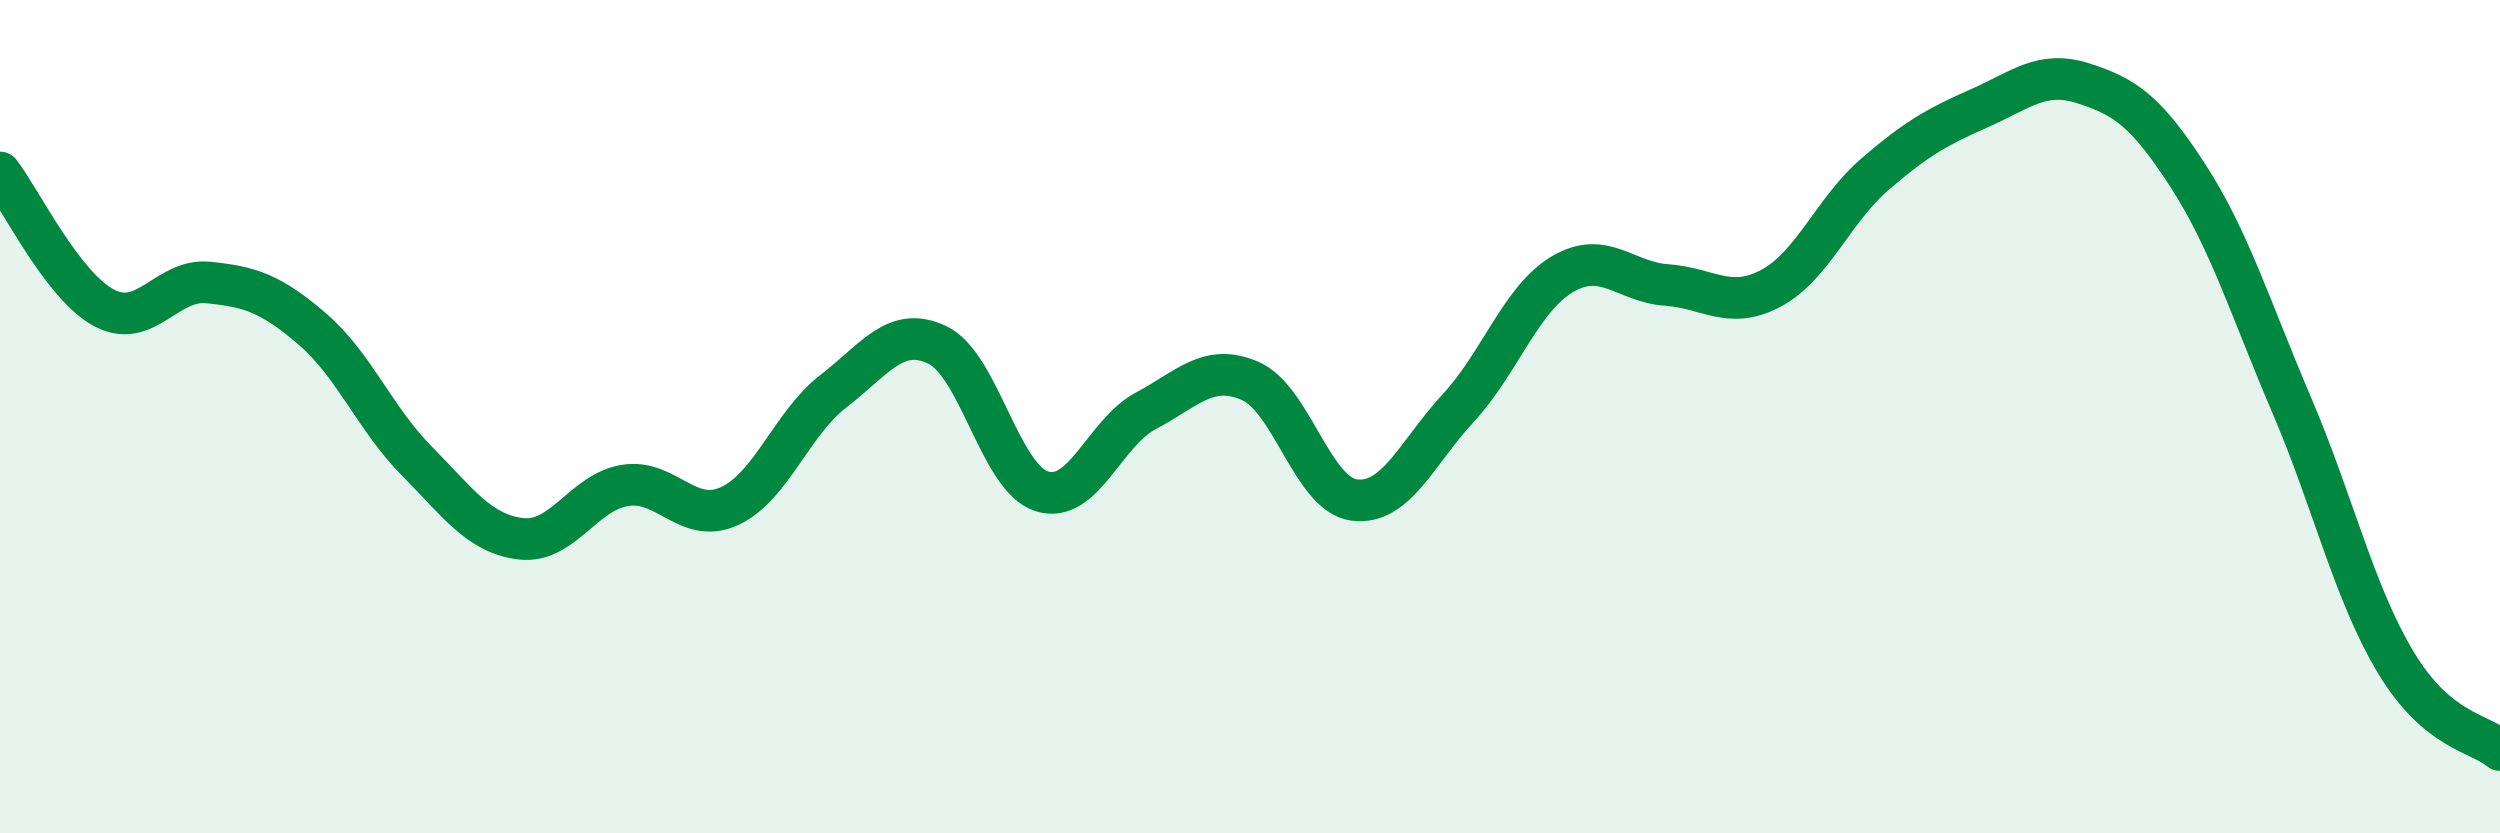
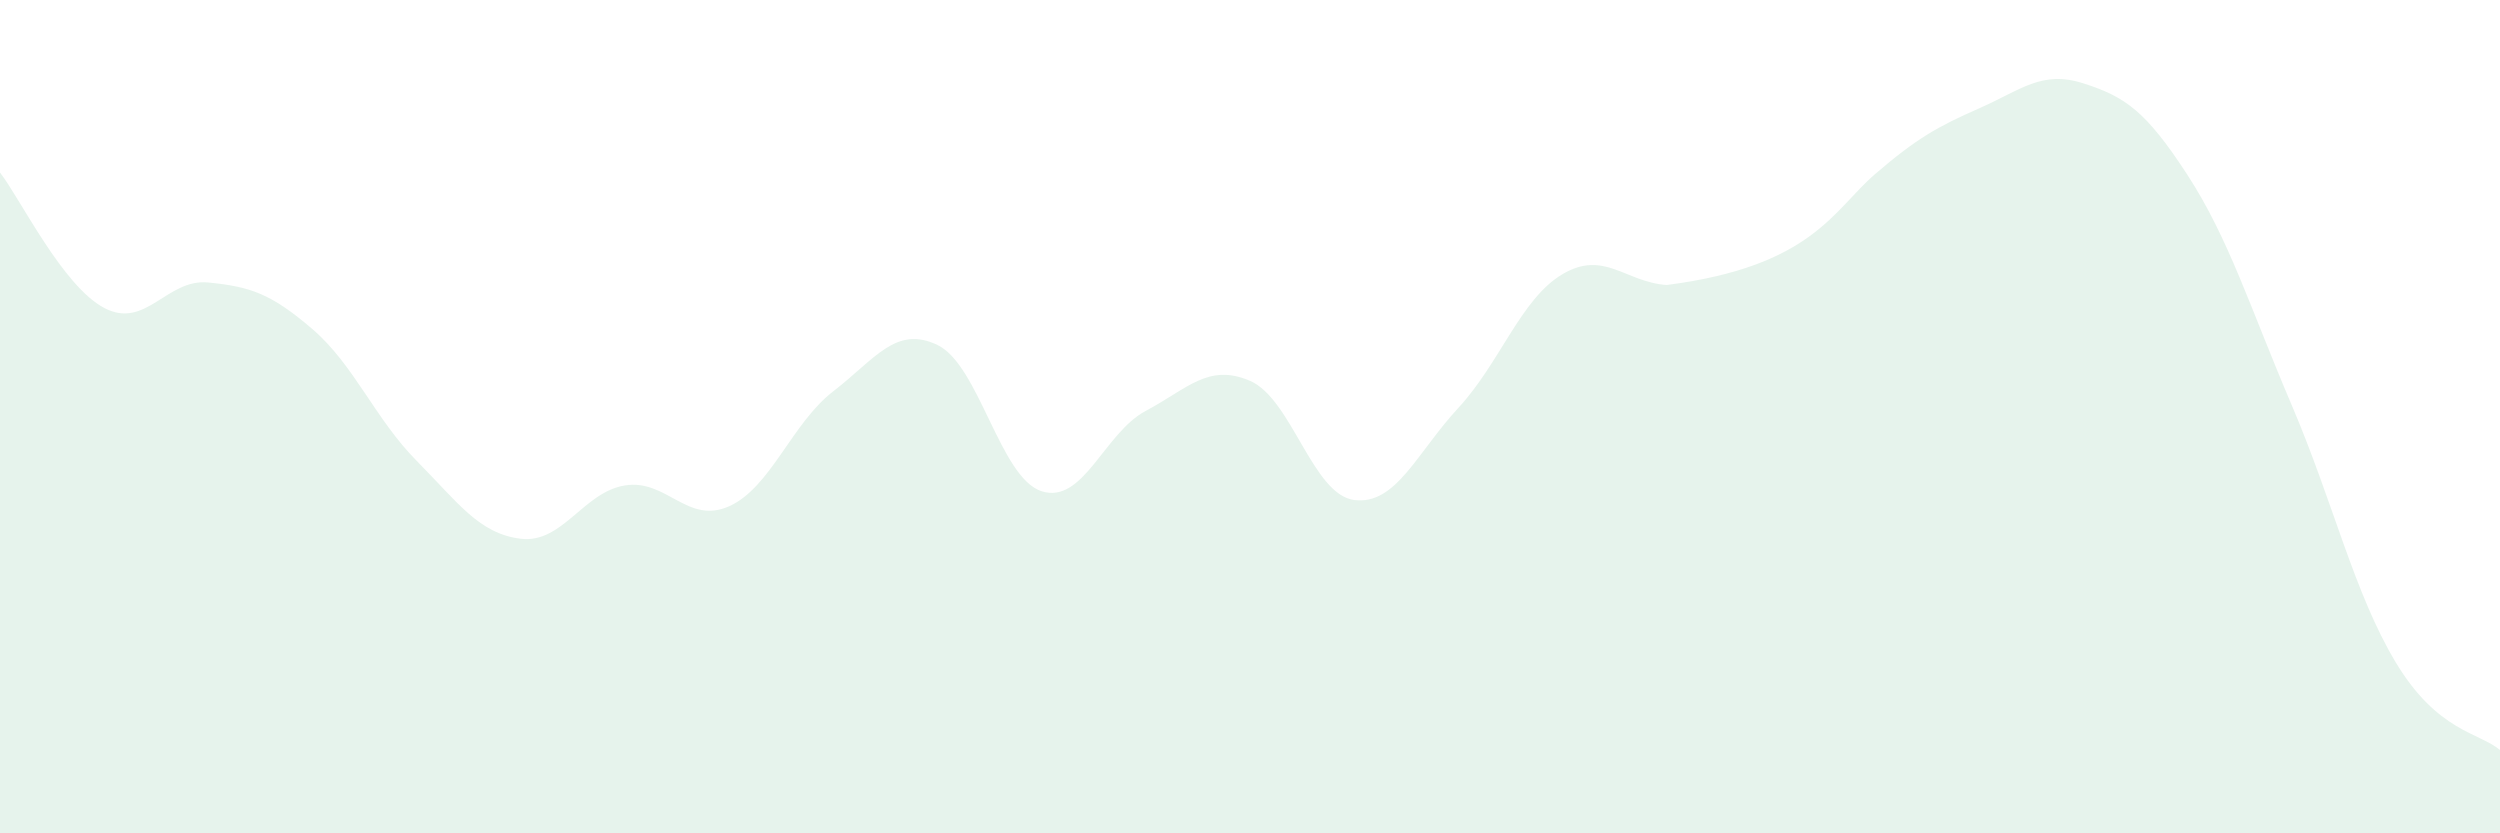
<svg xmlns="http://www.w3.org/2000/svg" width="60" height="20" viewBox="0 0 60 20">
-   <path d="M 0,4.14 C 0.5,4.79 1.5,6.86 2.5,7.39 C 3.5,7.92 4,6.68 5,6.78 C 6,6.88 6.5,7.04 7.5,7.9 C 8.5,8.76 9,10.05 10,11.06 C 11,12.07 11.5,12.81 12.5,12.93 C 13.5,13.05 14,11.81 15,11.65 C 16,11.49 16.5,12.6 17.5,12.15 C 18.5,11.7 19,10.16 20,9.39 C 21,8.62 21.5,7.8 22.5,8.28 C 23.5,8.76 24,11.47 25,11.79 C 26,12.11 26.5,10.39 27.5,9.86 C 28.5,9.33 29,8.71 30,9.14 C 31,9.57 31.5,11.87 32.5,12 C 33.5,12.13 34,10.87 35,9.79 C 36,8.71 36.5,7.17 37.5,6.58 C 38.5,5.99 39,6.77 40,6.84 C 41,6.91 41.5,7.45 42.5,6.92 C 43.5,6.39 44,5.04 45,4.18 C 46,3.32 46.5,3.04 47.5,2.6 C 48.5,2.16 49,1.68 50,2 C 51,2.32 51.5,2.66 52.5,4.2 C 53.5,5.74 54,7.38 55,9.72 C 56,12.06 56.5,14.24 57.5,15.9 C 58.5,17.56 59.5,17.58 60,18L60 20L0 20Z" fill="#008740" opacity="0.1" stroke-linecap="round" stroke-linejoin="round" />
-   <path d="M 0,4.14 C 0.5,4.79 1.5,6.86 2.5,7.39 C 3.5,7.92 4,6.68 5,6.78 C 6,6.88 6.5,7.04 7.5,7.9 C 8.5,8.76 9,10.05 10,11.06 C 11,12.07 11.5,12.81 12.5,12.93 C 13.5,13.05 14,11.81 15,11.65 C 16,11.49 16.5,12.6 17.5,12.15 C 18.5,11.7 19,10.16 20,9.39 C 21,8.62 21.5,7.8 22.5,8.28 C 23.5,8.76 24,11.47 25,11.79 C 26,12.11 26.5,10.39 27.5,9.86 C 28.5,9.33 29,8.71 30,9.14 C 31,9.57 31.5,11.87 32.5,12 C 33.5,12.13 34,10.87 35,9.79 C 36,8.71 36.5,7.17 37.5,6.58 C 38.5,5.99 39,6.77 40,6.84 C 41,6.91 41.5,7.45 42.5,6.92 C 43.5,6.39 44,5.04 45,4.18 C 46,3.32 46.5,3.04 47.5,2.6 C 48.5,2.16 49,1.68 50,2 C 51,2.32 51.5,2.66 52.5,4.2 C 53.5,5.74 54,7.38 55,9.72 C 56,12.06 56.5,14.24 57.5,15.9 C 58.5,17.56 59.5,17.58 60,18" stroke="#008740" stroke-width="1" fill="none" stroke-linecap="round" stroke-linejoin="round" />
+   <path d="M 0,4.14 C 0.5,4.79 1.5,6.86 2.5,7.39 C 3.5,7.92 4,6.68 5,6.78 C 6,6.88 6.5,7.04 7.5,7.9 C 8.5,8.76 9,10.05 10,11.06 C 11,12.07 11.5,12.81 12.5,12.93 C 13.5,13.05 14,11.81 15,11.65 C 16,11.49 16.5,12.6 17.5,12.15 C 18.5,11.7 19,10.16 20,9.39 C 21,8.62 21.5,7.8 22.5,8.28 C 23.5,8.76 24,11.47 25,11.79 C 26,12.11 26.5,10.39 27.5,9.86 C 28.5,9.33 29,8.71 30,9.14 C 31,9.57 31.5,11.87 32.5,12 C 33.5,12.13 34,10.87 35,9.79 C 36,8.71 36.5,7.17 37.5,6.58 C 38.5,5.99 39,6.77 40,6.84 C 43.5,6.39 44,5.04 45,4.18 C 46,3.32 46.5,3.04 47.5,2.6 C 48.5,2.16 49,1.68 50,2 C 51,2.32 51.5,2.66 52.5,4.2 C 53.5,5.74 54,7.38 55,9.72 C 56,12.06 56.5,14.24 57.5,15.9 C 58.5,17.56 59.5,17.58 60,18L60 20L0 20Z" fill="#008740" opacity="0.1" stroke-linecap="round" stroke-linejoin="round" />
</svg>